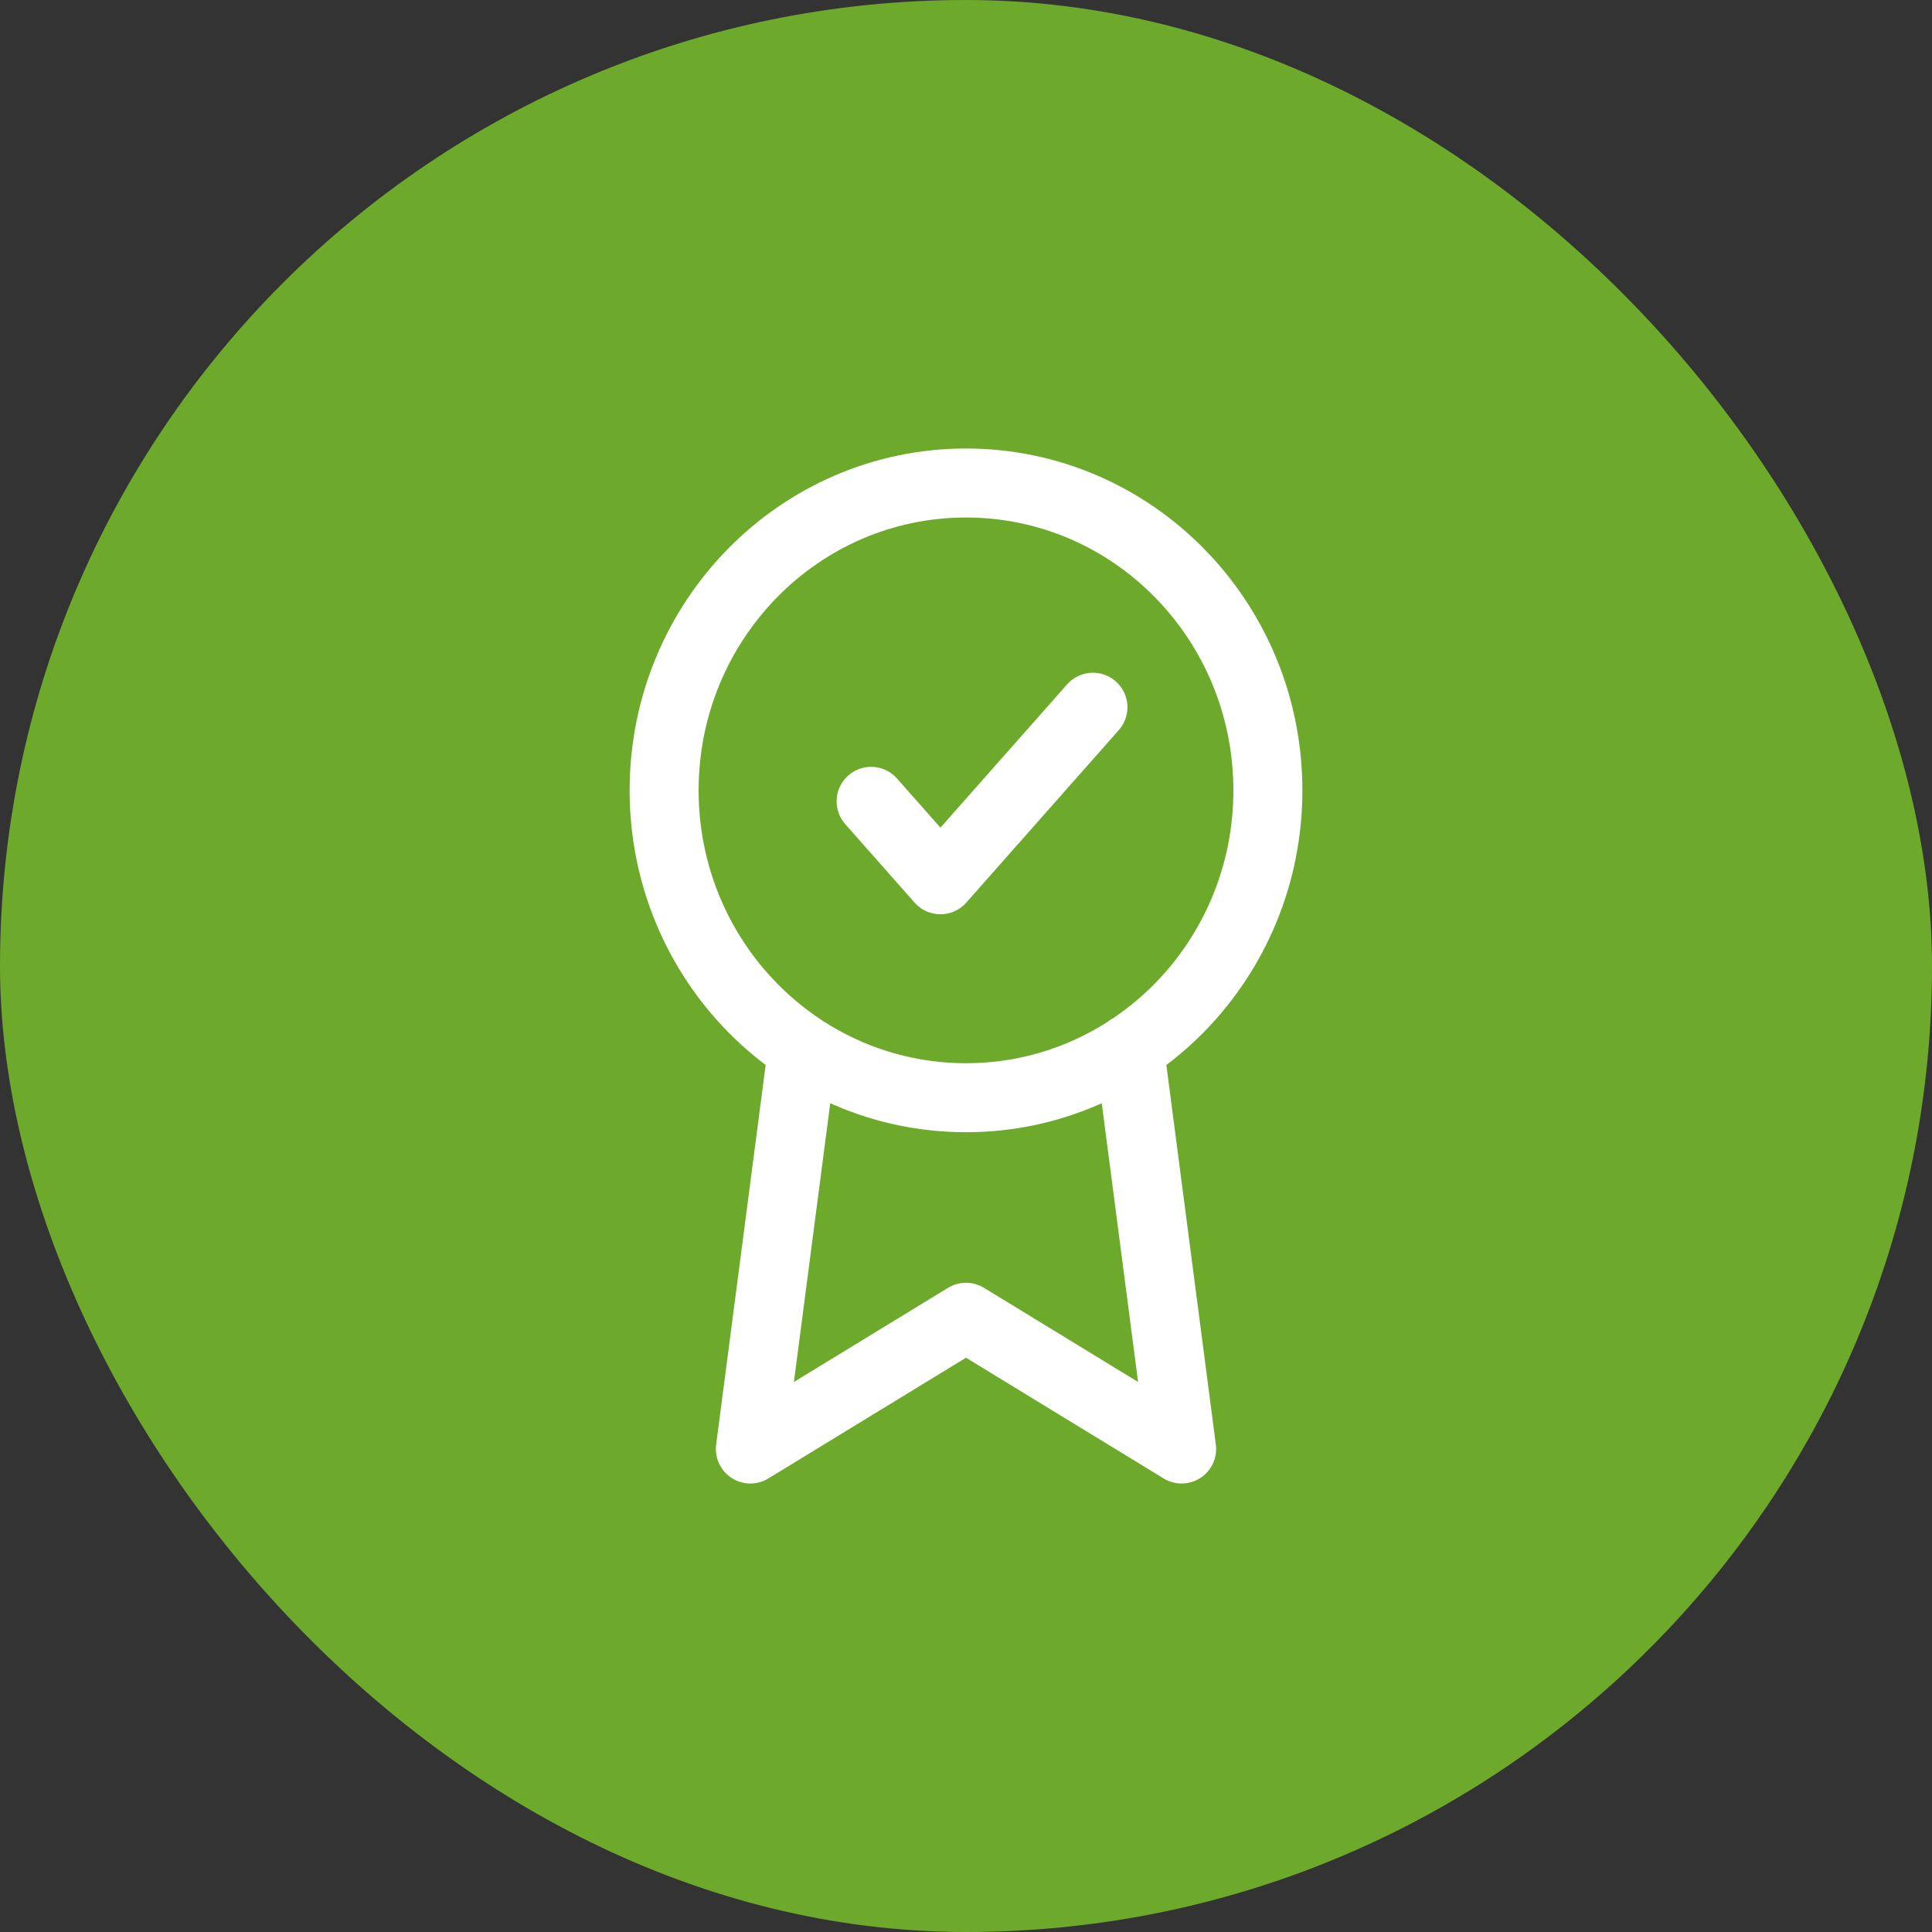
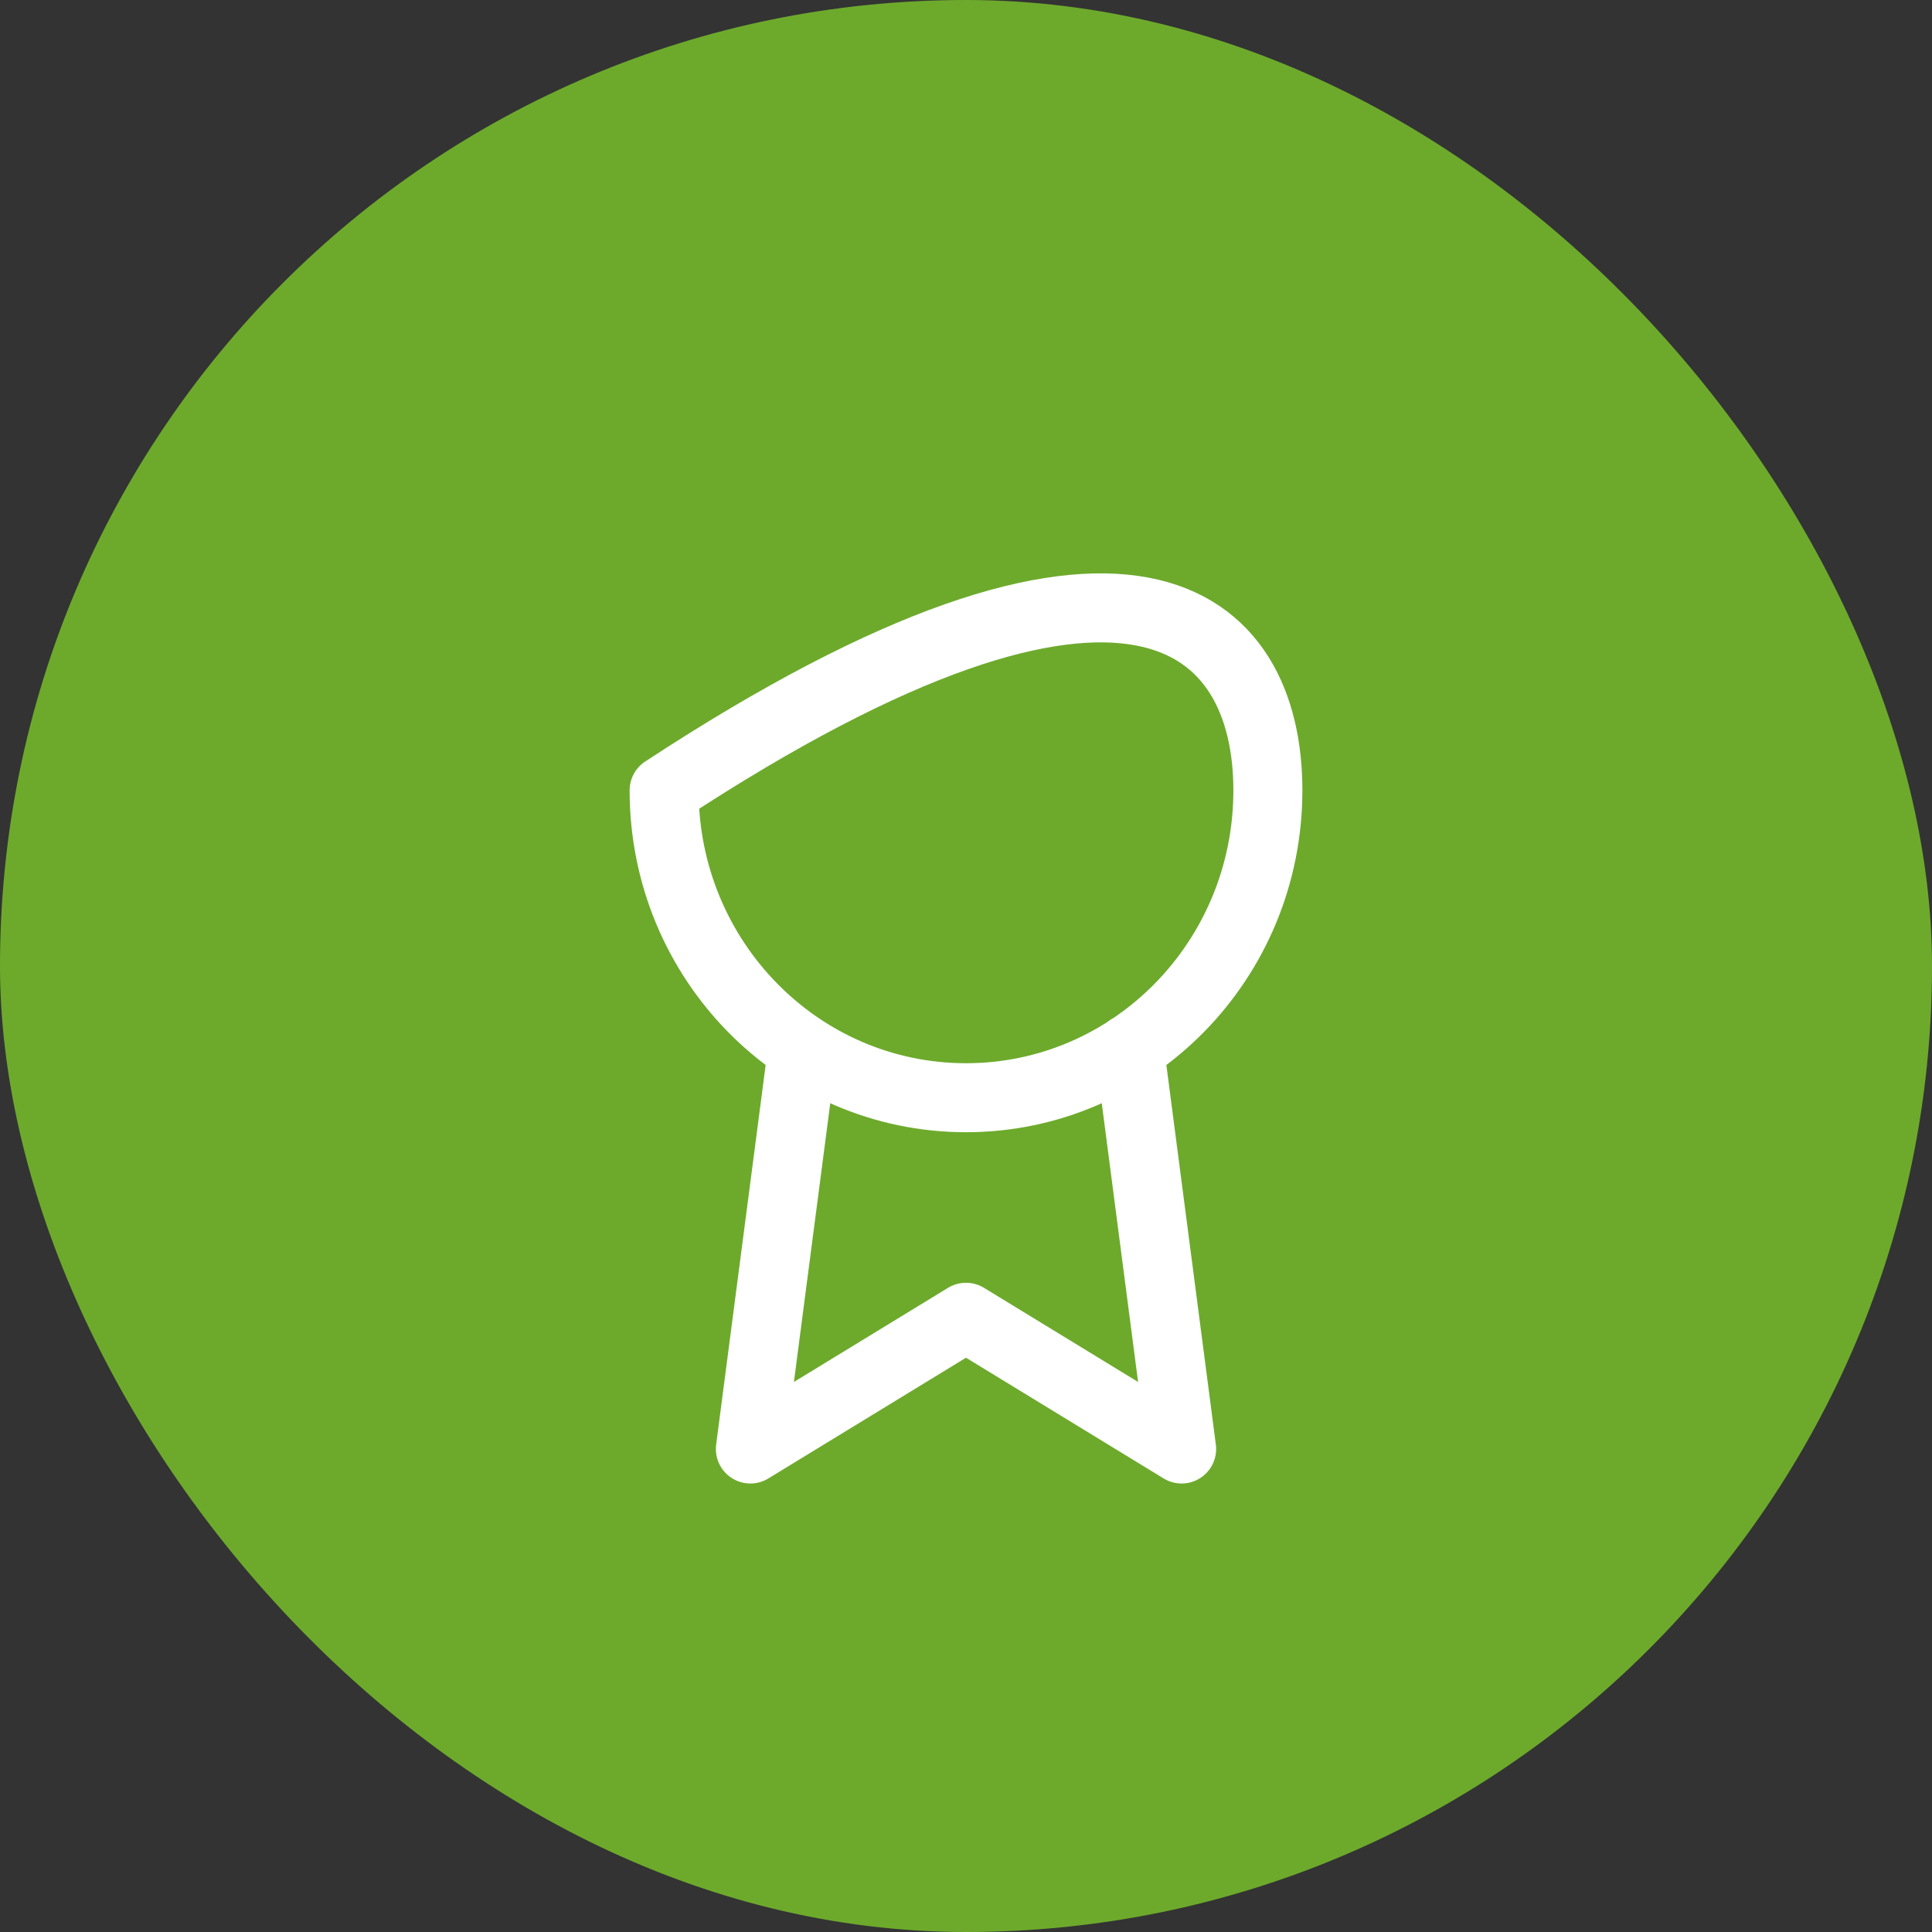
<svg xmlns="http://www.w3.org/2000/svg" width="56" height="56" viewBox="0 0 56 56" fill="none">
  <rect x="0" y="0" width="56" height="56" fill="#333333" stroke="none" />
  <rect width="56" height="56" rx="28" fill="#6DAA2C" />
-   <path d="M23.262 30.405L21.75 42L28 38.182L34.25 42L32.737 30.393M36.75 22.909C36.75 27.829 32.833 31.818 28 31.818C23.168 31.818 19.25 27.829 19.25 22.909C19.25 17.989 23.168 14 28 14C32.833 14 36.75 17.989 36.75 22.909Z" stroke="white" stroke-width="2" stroke-linecap="round" stroke-linejoin="round" />
-   <path d="M31.679 20.5L27.259 25.5L25.25 23.227" stroke="white" stroke-width="2" stroke-linecap="round" stroke-linejoin="round" />
+   <path d="M23.262 30.405L21.75 42L28 38.182L34.25 42L32.737 30.393M36.75 22.909C36.75 27.829 32.833 31.818 28 31.818C23.168 31.818 19.25 27.829 19.25 22.909C32.833 14 36.75 17.989 36.75 22.909Z" stroke="white" stroke-width="2" stroke-linecap="round" stroke-linejoin="round" />
</svg>